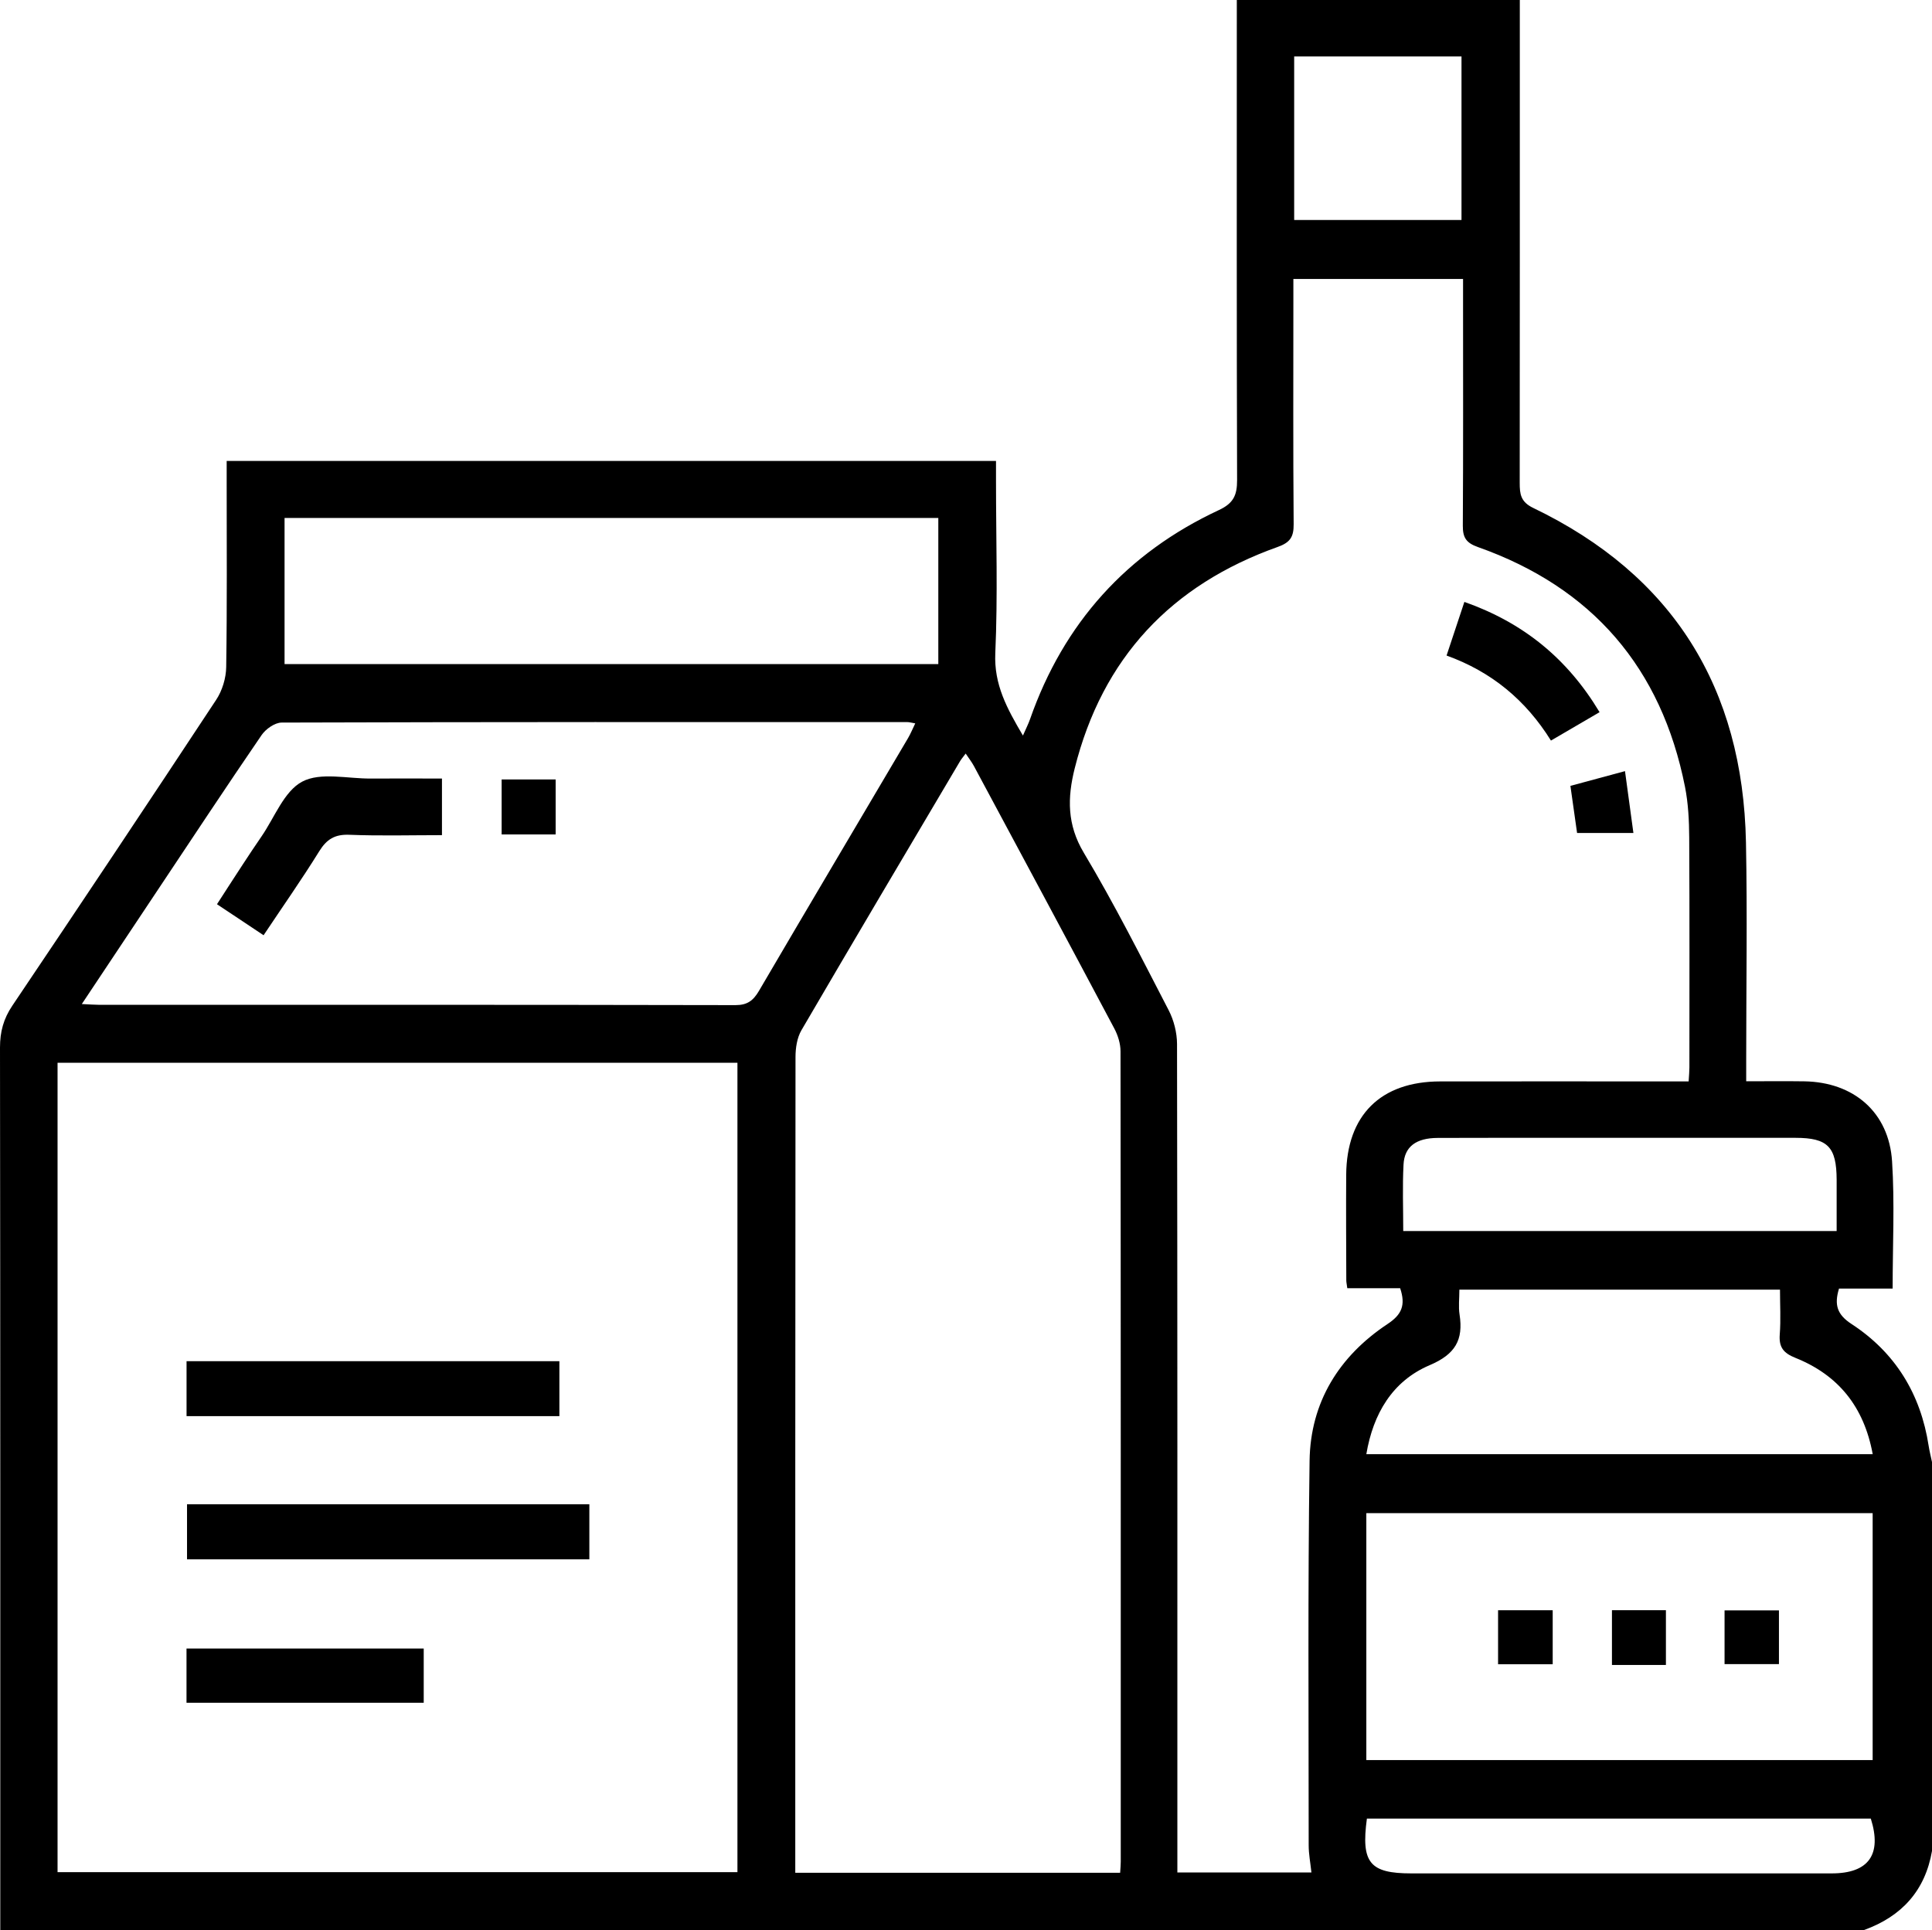
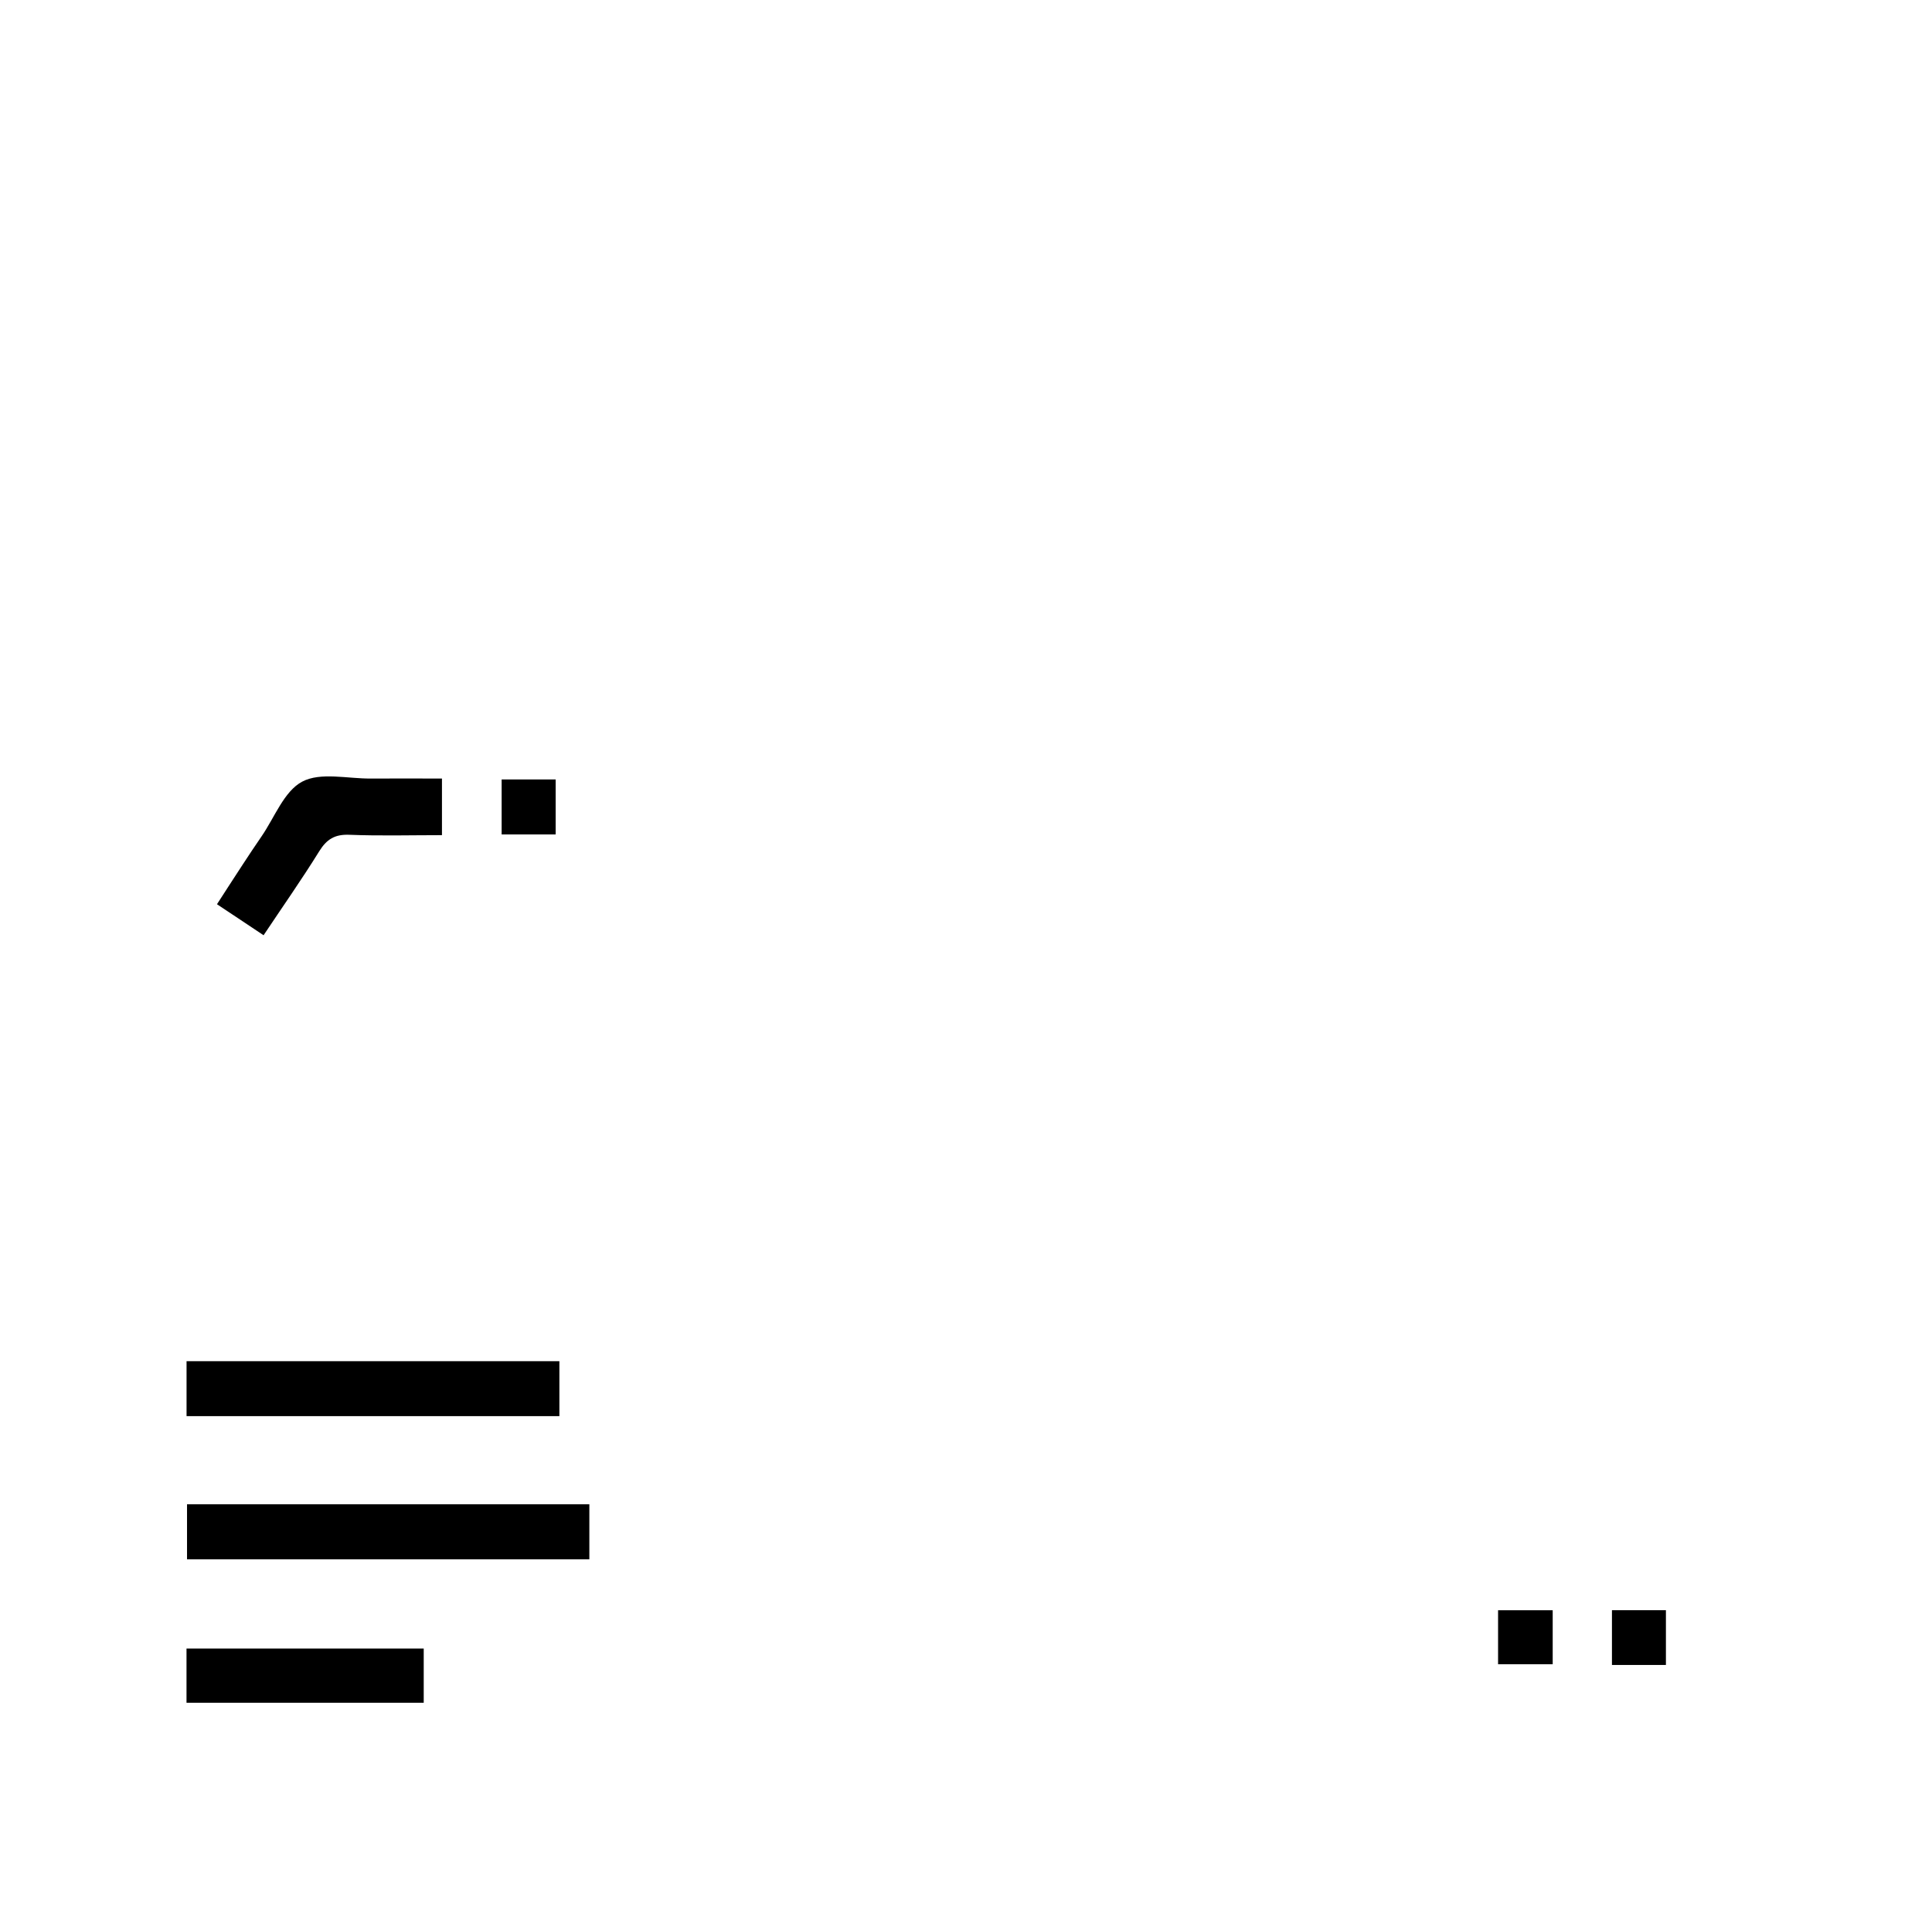
<svg xmlns="http://www.w3.org/2000/svg" id="Layer_2" data-name="Layer 2" viewBox="0 0 408.86 408.53">
  <defs>
    <style>
      .cls-1 {
        stroke-width: 0px;
      }
    </style>
  </defs>
  <g id="Layer_1-2" data-name="Layer 1">
    <g>
-       <path class="cls-1" d="m.06,408.53c0-62.27.02-124.53-.06-186.8,0-3.33.74-6.08,2.62-8.87,14.48-21.51,28.86-43.08,43.13-64.73,1.29-1.95,2.09-4.6,2.12-6.94.2-13.04.1-26.08.1-39.11,0-1.43,0-2.86,0-4.51h162.81v4.37c0,12.11.39,24.23-.15,36.32-.3,6.64,2.46,11.69,5.85,17.44.63-1.45,1.14-2.43,1.5-3.46,7.13-20.36,20.47-35.18,39.99-44.28,3.09-1.44,3.84-3.18,3.83-6.33-.1-32.2-.06-64.39-.06-96.59V0h59.89v4.81c0,32.46.01,64.93-.02,97.39,0,2.37.19,4.03,2.84,5.31,29.62,14.24,44.39,38.12,45.04,70.78.3,15.29.05,30.6.05,45.9,0,1.43,0,2.85,0,4.69,4.36,0,8.32-.05,12.28.01,10.48.16,17.92,6.55,18.59,16.93.57,8.84.12,17.74.12,26.94h-11.35c-1.04,3.44-.41,5.5,2.64,7.49,9.27,6.05,14.64,14.81,16.33,25.79.18,1.17.48,2.32.72,3.48v82.24c-1.45,8.45-6.42,13.89-14.37,16.77H.06Zm12.12-12.24h143.88v-171.33H12.18v171.33ZM273.71,59.01v4.46c0,15.83-.07,31.66.06,47.49.02,2.68-.72,3.86-3.34,4.8-22.56,8.03-37.13,23.49-43,46.9-1.55,6.2-1.64,11.88,1.93,17.85,6.47,10.82,12.15,22.12,17.96,33.33,1.1,2.13,1.76,4.74,1.77,7.14.1,56.94.07,113.88.07,170.82v4.55h28.37c-.22-2.05-.58-3.89-.58-5.73,0-27.14-.19-54.28.19-81.41.17-12.37,6.22-22.13,16.5-28.95,2.98-1.98,3.88-3.94,2.67-7.58h-11.19c-.11-.87-.21-1.27-.21-1.66-.02-7.45-.07-14.9-.02-22.35.09-12.59,7.28-19.74,19.87-19.76,16.1-.03,32.2,0,48.29,0h4.31c.08-1.37.16-2.16.16-2.94,0-16.23.05-32.46-.04-48.69-.02-3.58-.2-7.22-.89-10.72-4.99-25.18-19.61-42.19-43.82-50.76-2.49-.88-3.21-2-3.2-4.51.1-15.96.05-31.93.05-47.89,0-1.42,0-2.83,0-4.35h-35.93Zm-36.66,337.41c.06-1.03.13-1.67.13-2.32,0-57.19.02-114.38-.05-171.56,0-1.63-.55-3.4-1.33-4.86-9.84-18.54-19.77-37.03-29.69-55.52-.47-.87-1.08-1.65-1.75-2.65-.54.73-.89,1.13-1.16,1.57-11.23,18.98-22.48,37.95-33.6,57-.93,1.6-1.25,3.76-1.25,5.67-.06,56.12-.05,112.25-.05,168.37v4.3h68.73ZM17.31,212.53c1.74.08,2.63.16,3.53.16,44.94,0,89.87-.02,134.81.07,2.51,0,3.75-.96,4.95-2.99,10.47-17.88,21.05-35.7,31.57-53.54.55-.94.97-1.97,1.52-3.11-.88-.15-1.27-.27-1.66-.27-44.14-.01-88.28-.04-132.42.1-1.44,0-3.37,1.36-4.25,2.65-7.58,11.07-14.97,22.28-22.41,33.44-5.08,7.62-10.15,15.24-15.65,23.51Zm271.84,107.76v52.27h107.15v-52.27h-107.15Zm-90.58-210.65H60.22v30.93h138.35v-30.93Zm110.27,163.35c0,1.89-.22,3.62.04,5.27.83,5.38-.9,8.41-6.34,10.72-7.87,3.35-11.95,10.27-13.39,18.83h107.16c-1.85-10.08-7.32-16.76-16.37-20.39-2.53-1.01-3.5-2.25-3.3-4.94.24-3.13.05-6.29.05-9.49h-67.86Zm-11.89-12.41h91.73c0-3.77.01-7.33,0-10.89-.03-6.93-1.89-8.83-8.69-8.84-14.48-.01-28.97,0-43.45,0-10.76,0-21.53-.03-32.29.02-4.56.02-7.04,1.83-7.23,5.65-.24,4.61-.06,9.23-.06,14.07Zm-7.68,124.37c-1.27,9.36.62,11.6,9.39,11.6,29.66,0,59.32,0,88.98,0,7.81,0,10.67-3.98,8.27-11.6h-106.63Zm-15.39-338.38h35.41V11.95h-35.41v34.62Z" />
      <path class="cls-1" d="m39.58,318.42h85.14v11.65H39.58v-11.65Z" />
      <path class="cls-1" d="m39.48,288.13h78.9v11.63H39.48v-11.63Z" />
      <path class="cls-1" d="m89.67,348.95v11.48h-50.2v-11.48h50.2Z" />
-       <path class="cls-1" d="m306.13,138.76c1.32-3.97,2.51-7.56,3.77-11.35,12.45,4.39,21.77,11.95,28.61,23.34-3.44,2.01-6.69,3.91-10.29,6.01-5.33-8.56-12.54-14.55-22.09-18Z" />
-       <path class="cls-1" d="m332.34,166.35c3.71-1,7.34-1.98,11.55-3.12.61,4.46,1.16,8.56,1.78,13.09h-11.92c-.45-3.17-.9-6.39-1.41-9.96Z" />
      <path class="cls-1" d="m55.78,197.97c-3.34-2.22-6.4-4.27-9.86-6.57,1.87-2.89,3.63-5.63,5.42-8.36,1.31-2,2.63-4,3.99-5.97,2.78-4.03,4.78-9.59,8.63-11.62,3.87-2.05,9.6-.61,14.51-.65,4.91-.04,9.82,0,15.06,0v11.98c-6.64,0-13.13.18-19.6-.08-3.08-.12-4.79.94-6.38,3.5-3.7,5.97-7.74,11.72-11.78,17.78Z" />
      <path class="cls-1" d="m117.59,176.63h-11.43v-11.64h11.43v11.64Z" />
      <path class="cls-1" d="m317.03,352.28v-11.43h11.56v11.43h-11.56Z" />
      <path class="cls-1" d="m352.55,352.43h-11.42v-11.59h11.42v11.59Z" />
-       <path class="cls-1" d="m364.96,352.25v-11.37h11.51v11.37h-11.51Z" />
    </g>
  </g>
</svg>